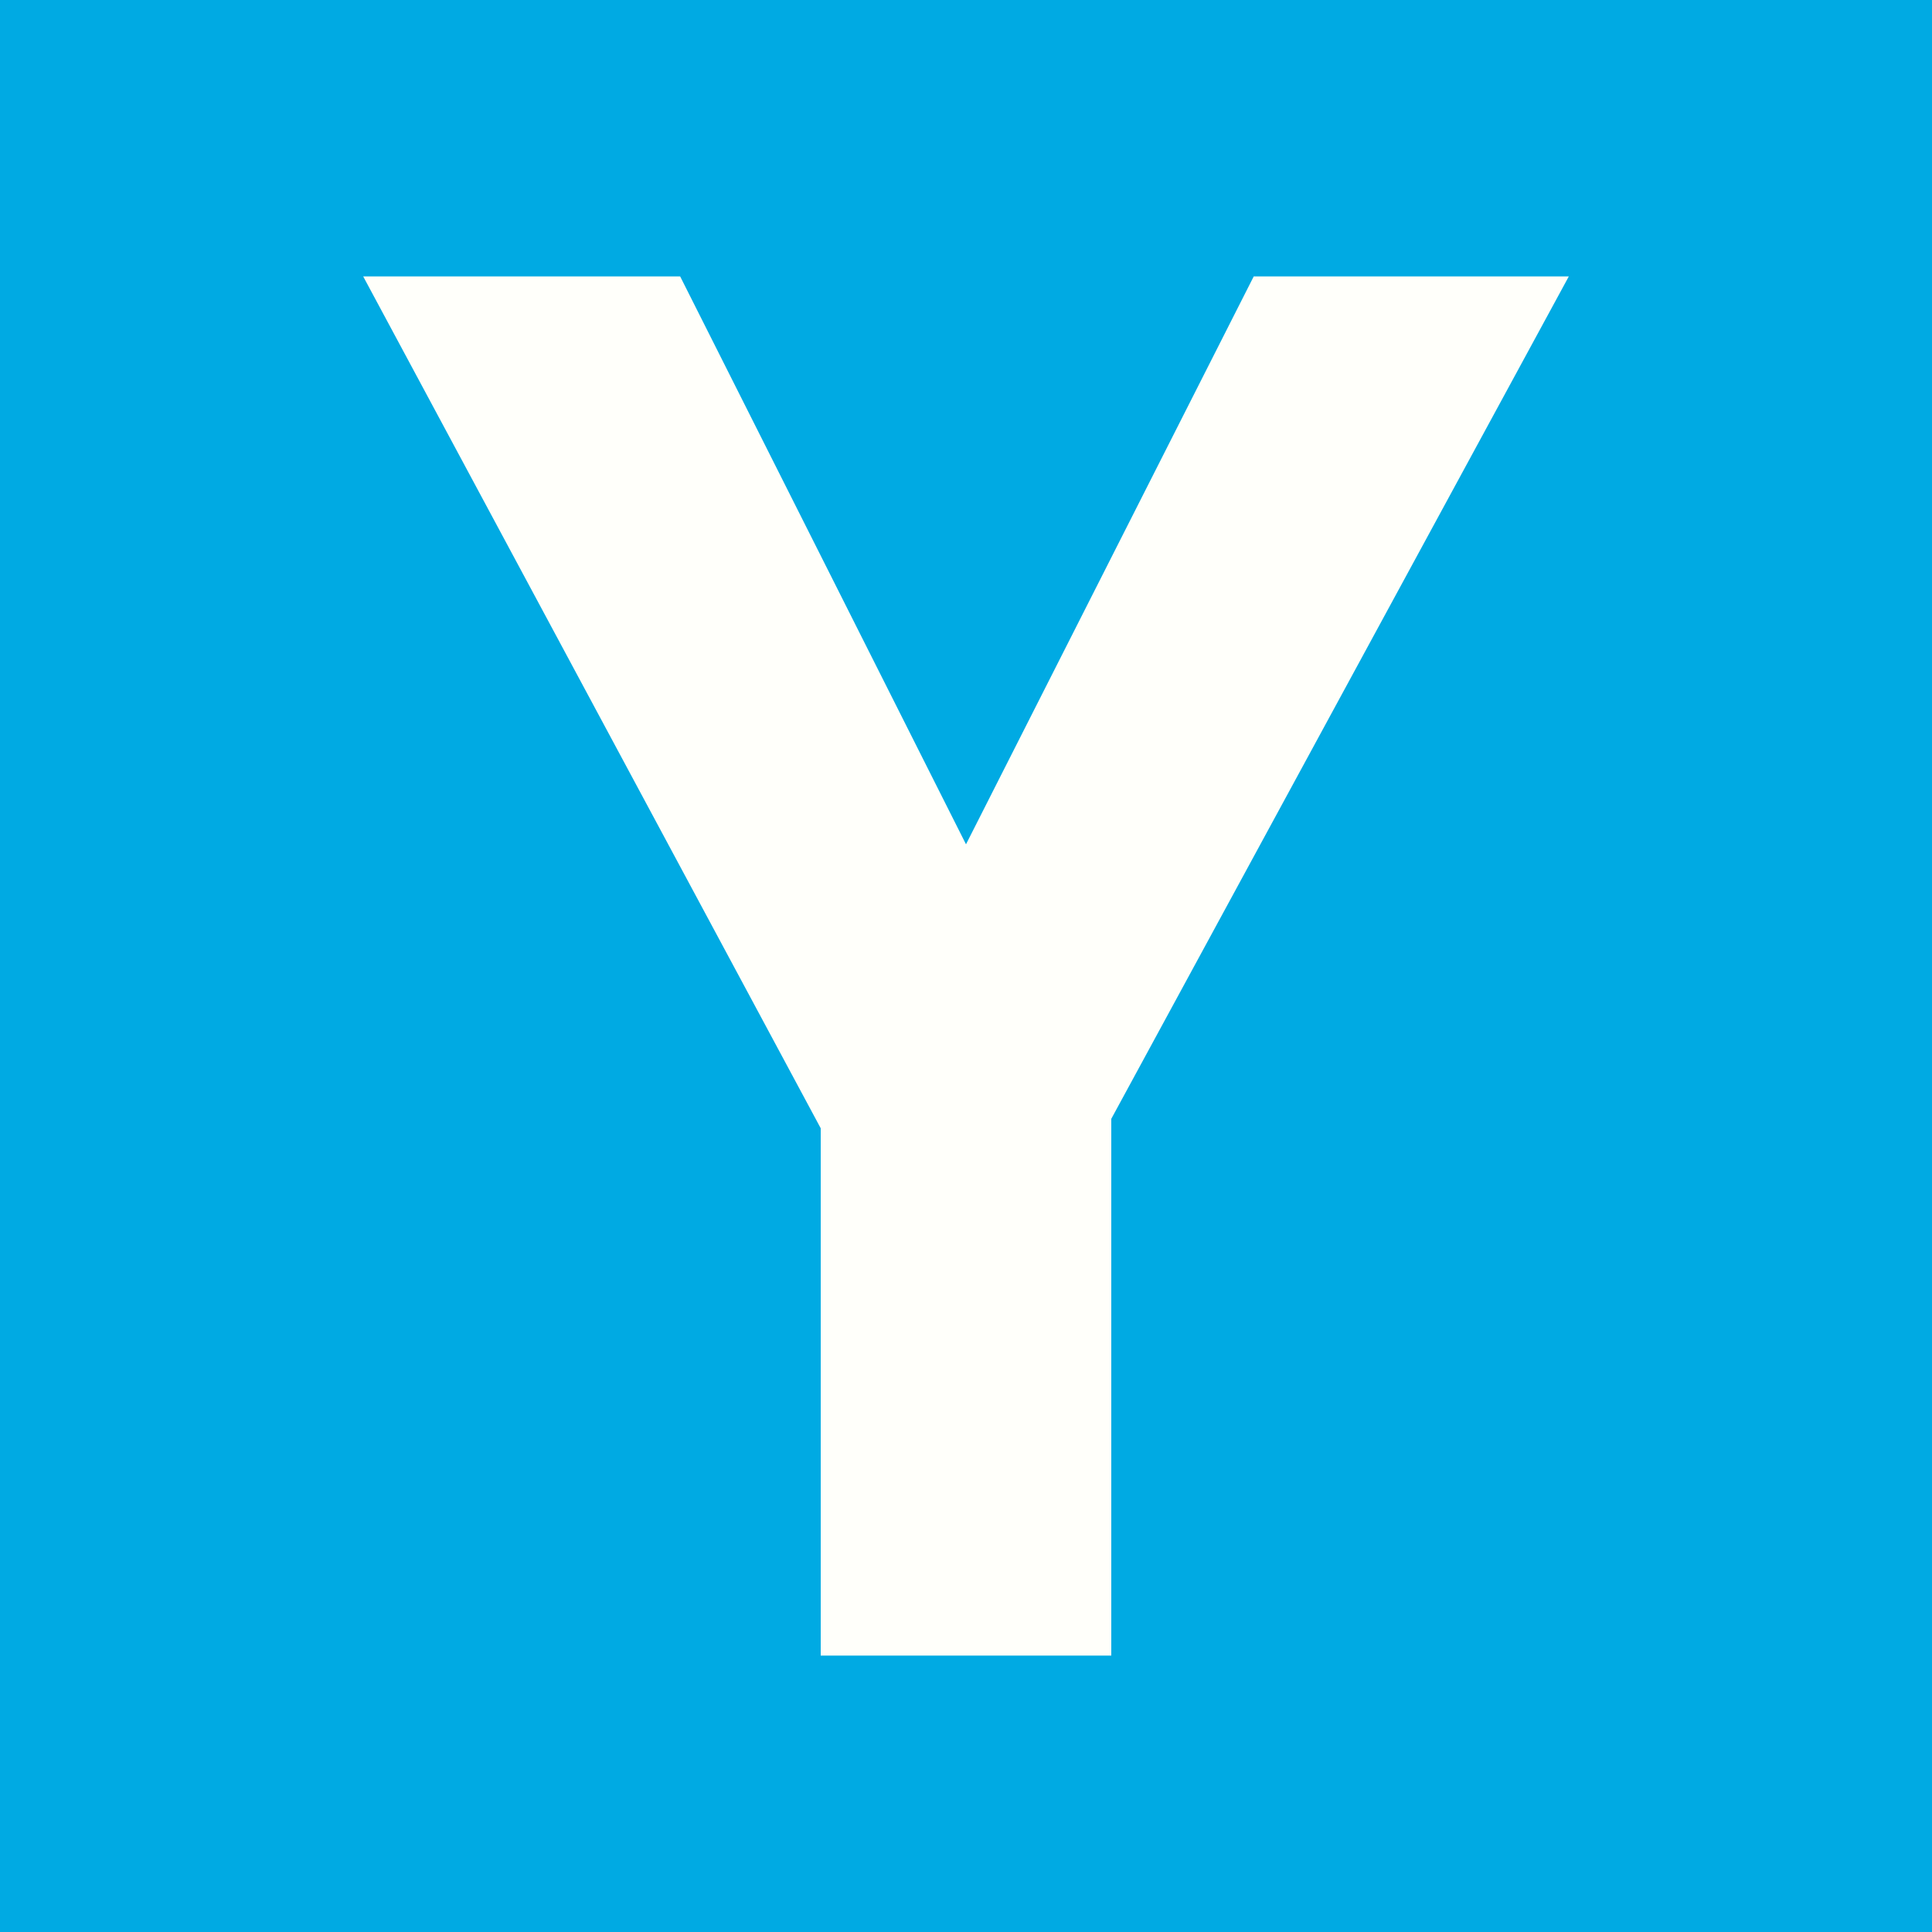
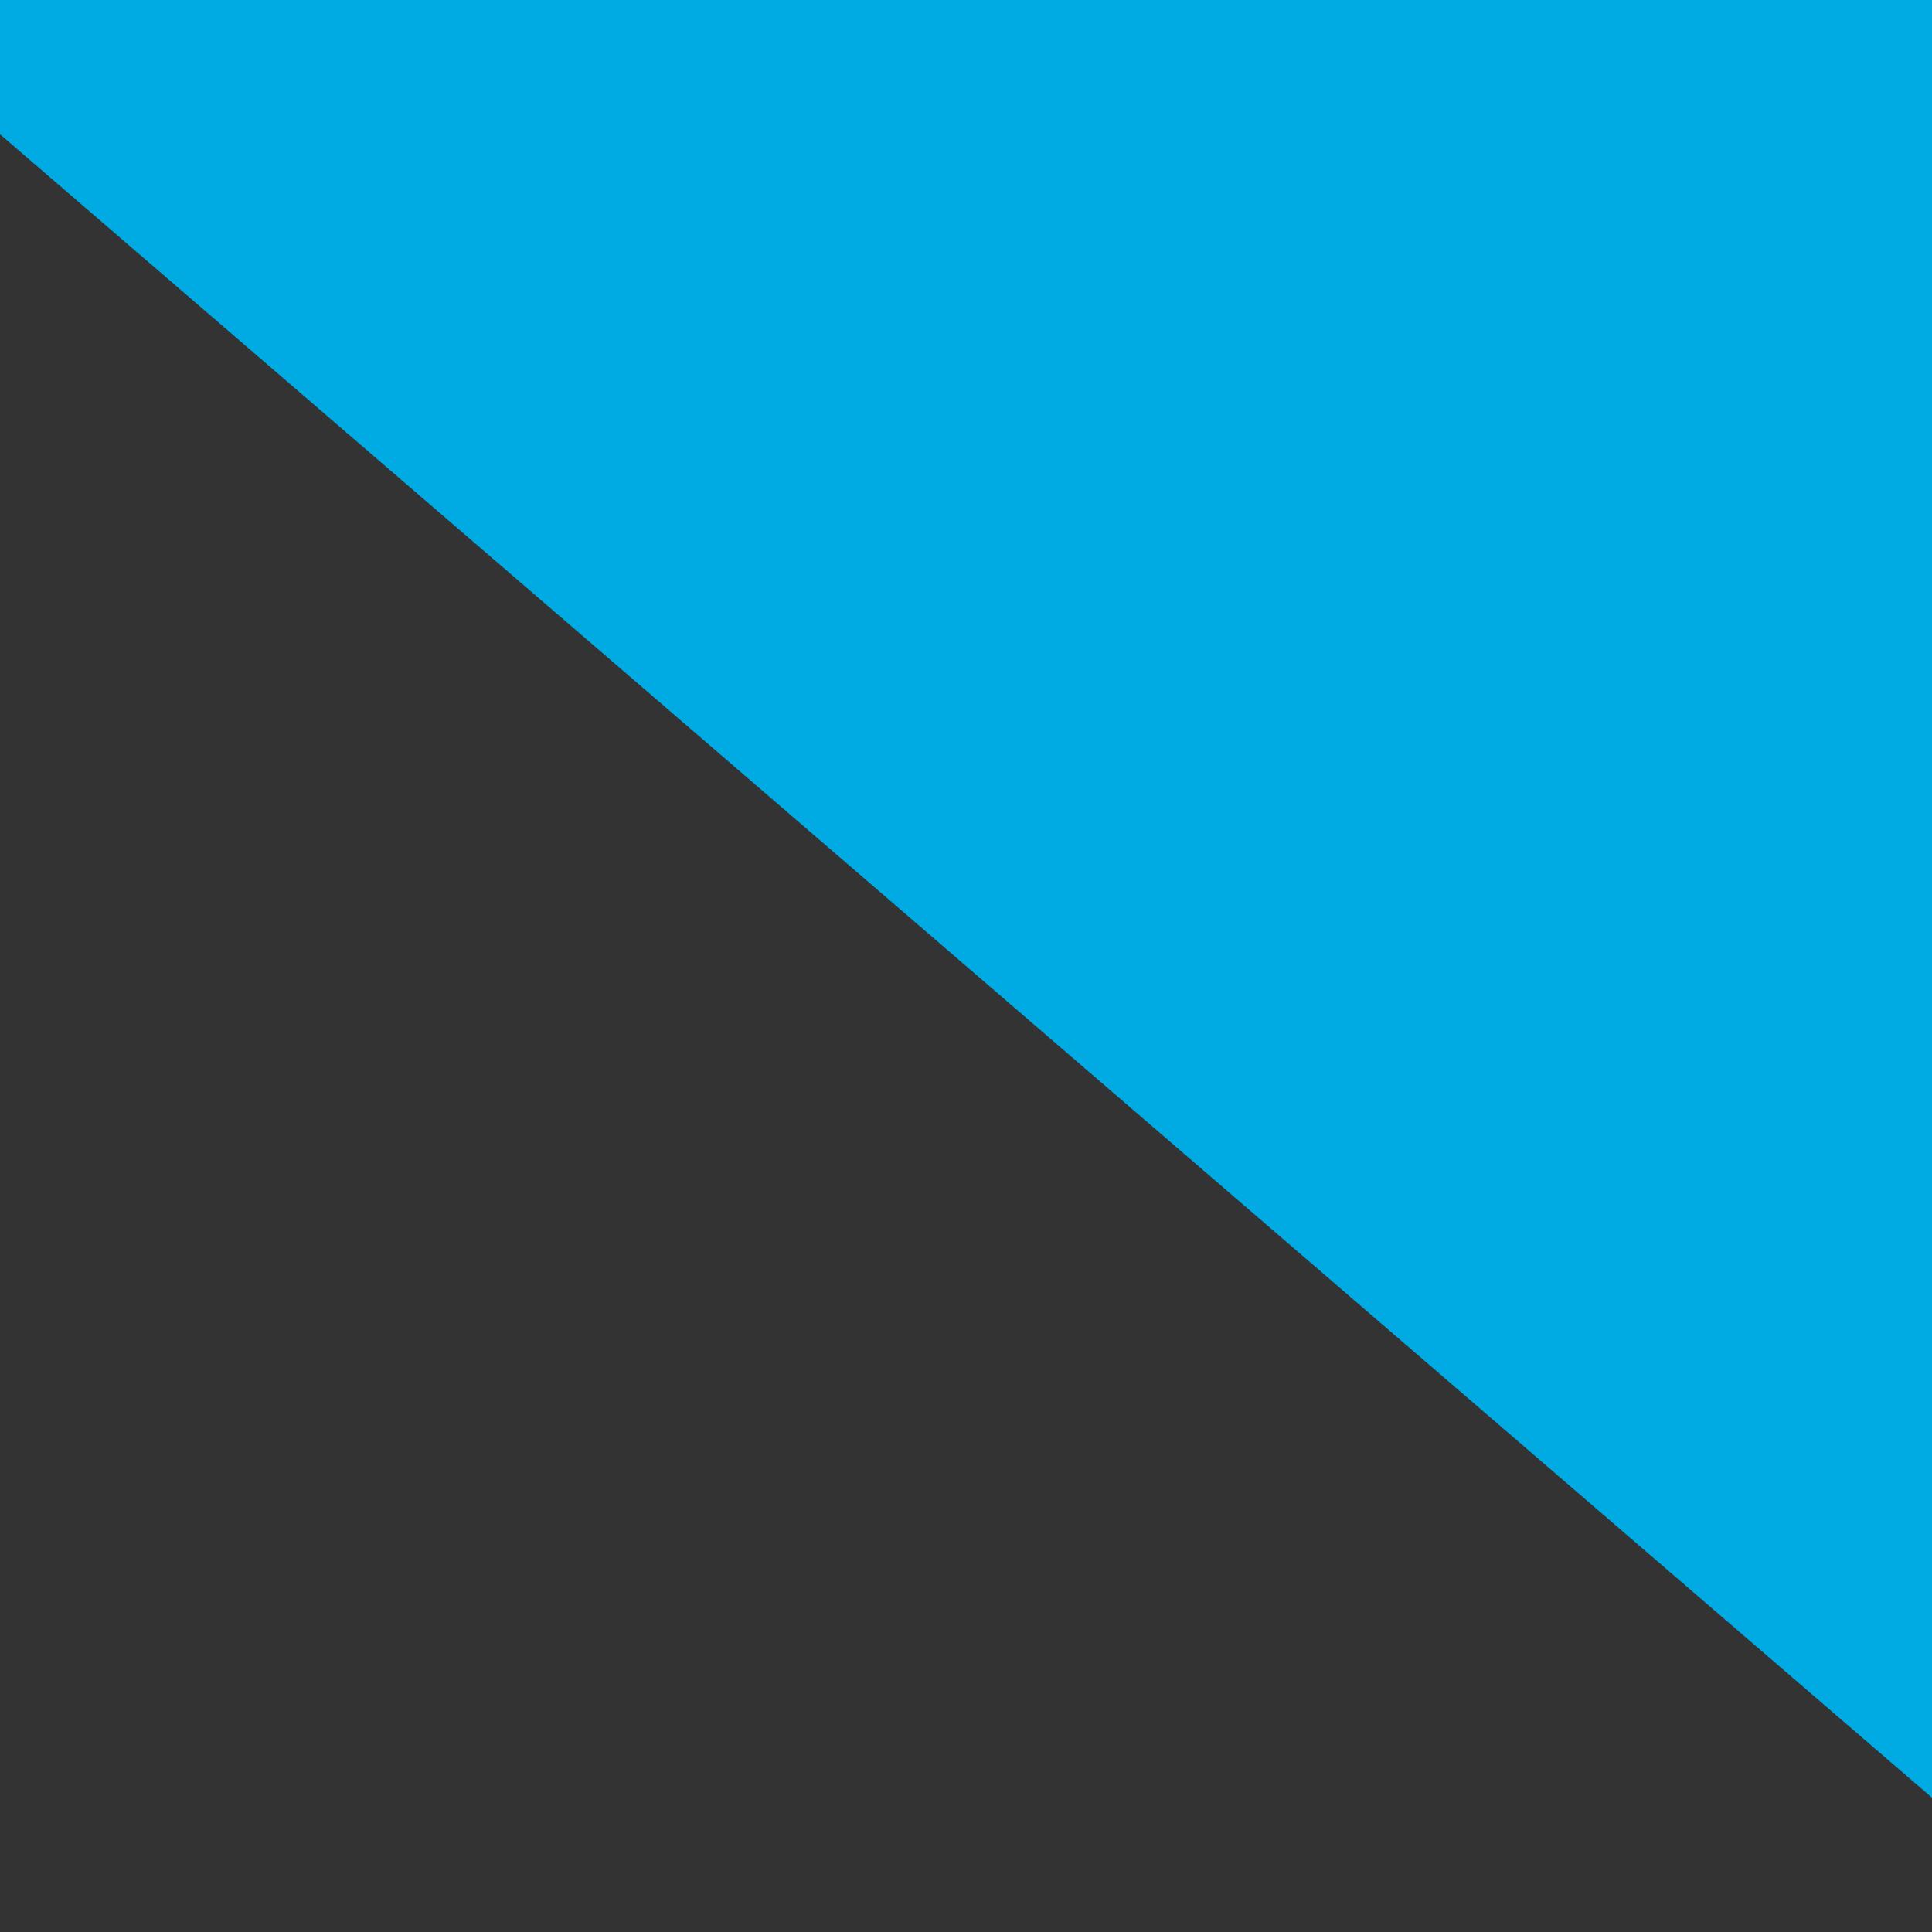
<svg xmlns="http://www.w3.org/2000/svg" version="1.1" width="500" height="500" viewBox="0 0 500 500" xml:space="preserve">
  <rect x="0" y="0" width="500" height="500" fill="#333333" stroke="none" />
  <desc>Created with Fabric.js 4.6.0</desc>
  <defs>
</defs>
  <g transform="matrix(1 0 0 1 250 250)" id="H3YptcjtRymZuT2xtUchf">
-     <path style="stroke: rgb(120,42,48); stroke-width: 0; stroke-dasharray: none; stroke-linecap: butt; stroke-dashoffset: 0; stroke-linejoin: miter; stroke-miterlimit: 4; fill: rgb(0,170,227); fill-rule: nonzero; opacity: 1;" vector-effect="non-scaling-stroke" transform=" translate(-290.37, -250)" d="M 0 0 L 580.745 0 L 580.745 500 L 0 500 z" stroke-linecap="round" />
+     <path style="stroke: rgb(120,42,48); stroke-width: 0; stroke-dasharray: none; stroke-linecap: butt; stroke-dashoffset: 0; stroke-linejoin: miter; stroke-miterlimit: 4; fill: rgb(0,170,227); fill-rule: nonzero; opacity: 1;" vector-effect="non-scaling-stroke" transform=" translate(-290.37, -250)" d="M 0 0 L 580.745 0 L 580.745 500 z" stroke-linecap="round" />
  </g>
  <g transform="matrix(1 0 0 1 250 250)" id="iecThvoibhn5kWVDiWuRD">
-     <path style="stroke: none; stroke-width: 1; stroke-dasharray: none; stroke-linecap: butt; stroke-dashoffset: 0; stroke-linejoin: miter; stroke-miterlimit: 4; fill: rgb(255,255,250); fill-rule: nonzero; opacity: 1;" vector-effect="non-scaling-stroke" transform=" translate(-250, -375.46)" d="M 176.025 196.996 L 250 343.969 L 324.463 196.996 L 406.006 196.996 L 287.598 415.014 L 287.598 553.93 L 212.402 553.93 L 212.402 417.455 L 93.994 196.996 L 176.025 196.996 Z" stroke-linecap="round" />
-   </g>
+     </g>
</svg>